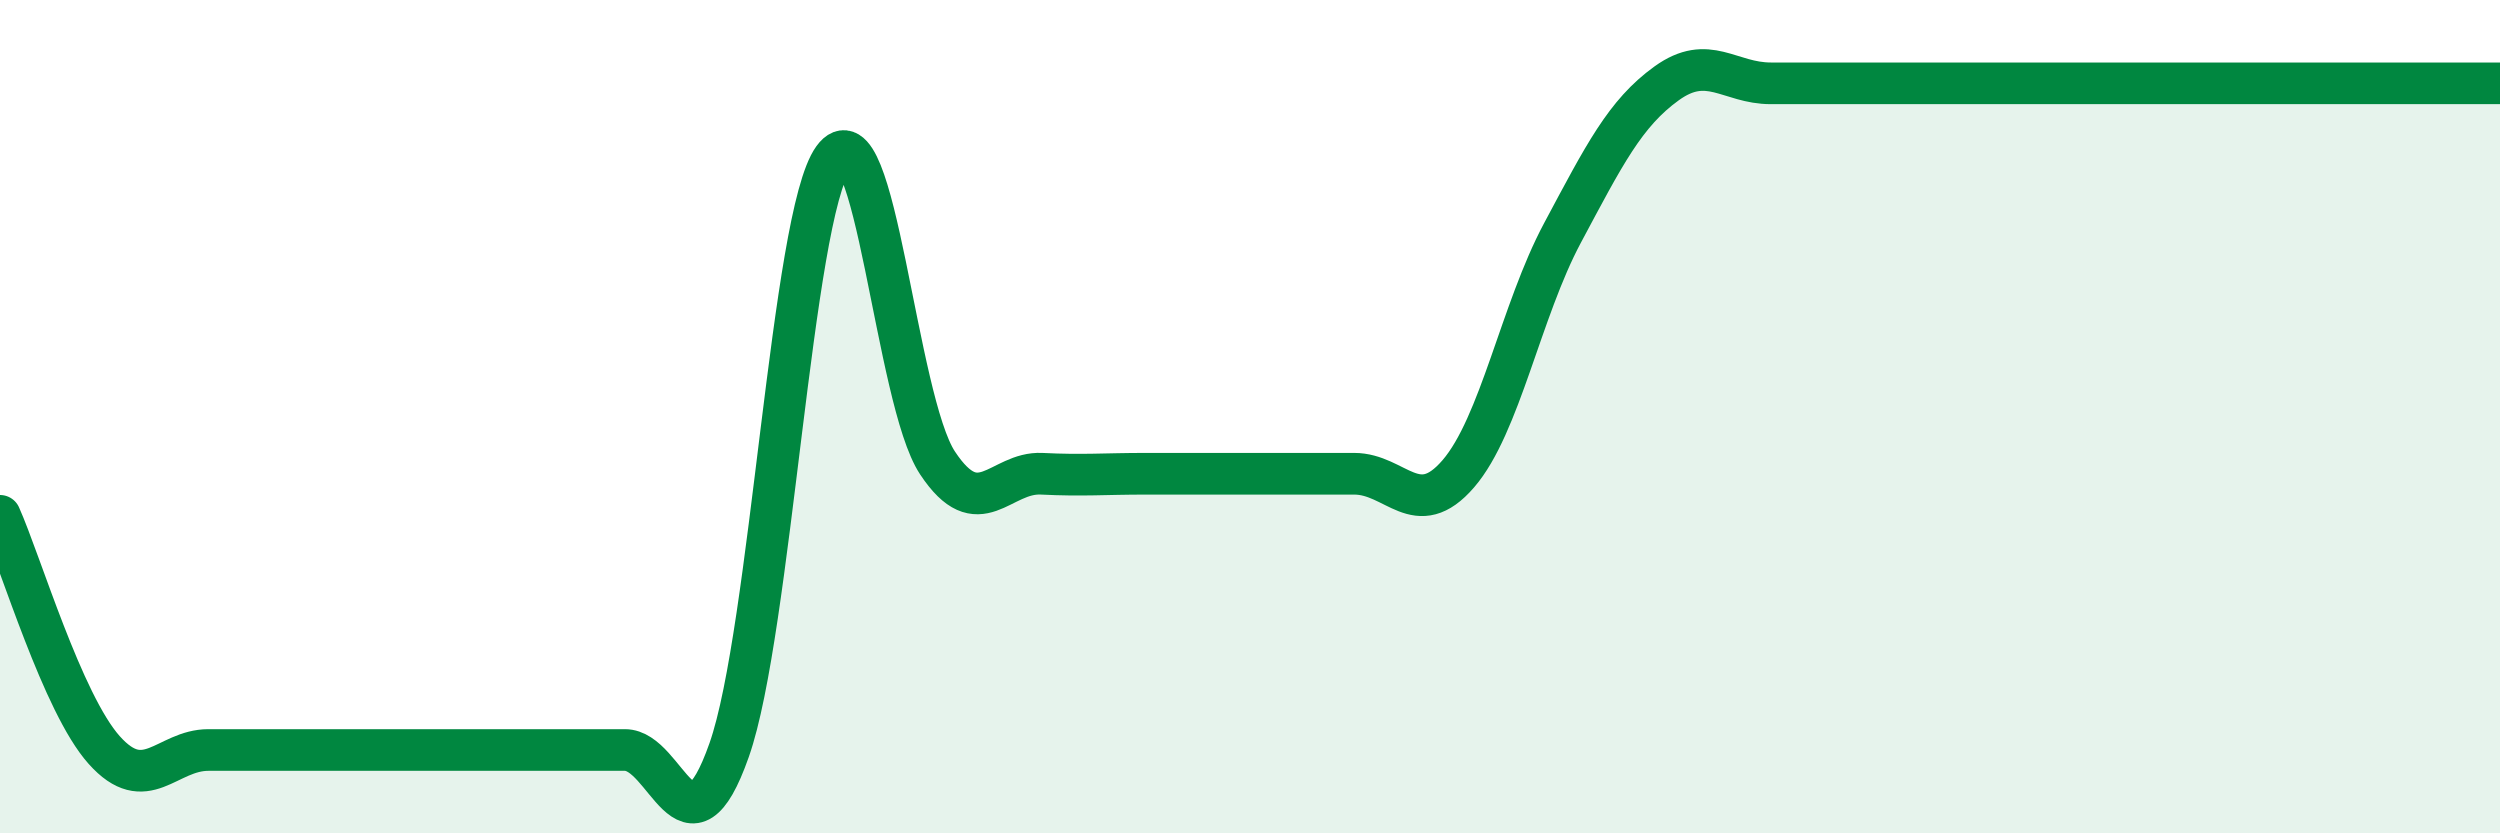
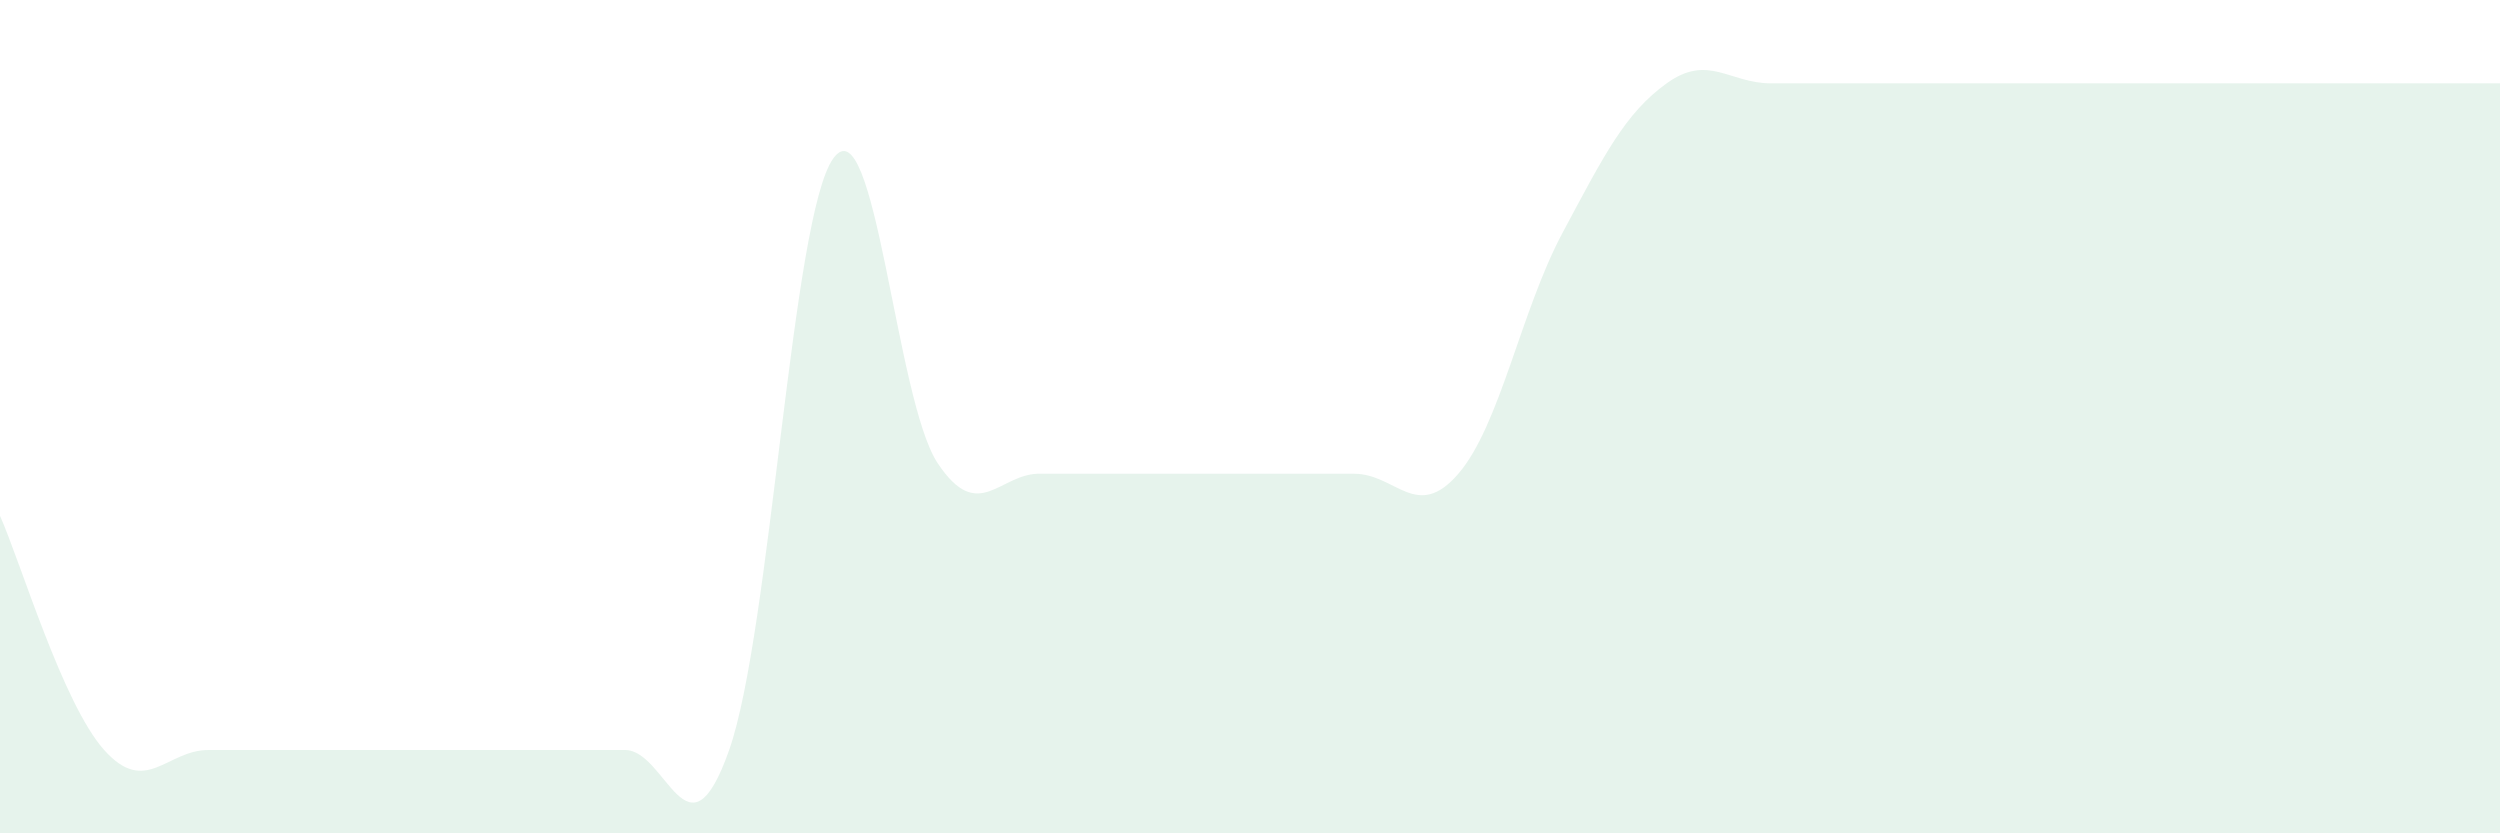
<svg xmlns="http://www.w3.org/2000/svg" width="60" height="20" viewBox="0 0 60 20">
-   <path d="M 0,12.38 C 0.5,13.5 1.5,16.88 2.5,18 C 3.5,19.12 4,18 5,18 C 6,18 6.5,18 7.5,18 C 8.5,18 9,18 10,18 C 11,18 11.5,18 12.5,18 C 13.5,18 14,18 15,18 C 16,18 16.5,20.84 17.5,18 C 18.5,15.16 19,5.18 20,3.8 C 21,2.42 21.5,9.6 22.5,11.11 C 23.5,12.62 24,11.32 25,11.37 C 26,11.42 26.5,11.37 27.5,11.37 C 28.5,11.37 29,11.37 30,11.37 C 31,11.37 31.5,11.37 32.5,11.37 C 33.5,11.37 34,12.53 35,11.37 C 36,10.21 36.5,7.46 37.5,5.59 C 38.5,3.72 39,2.72 40,2 C 41,1.28 41.5,2 42.5,2 C 43.5,2 44,2 45,2 C 46,2 46.5,2 47.5,2 C 48.5,2 49,2 50,2 C 51,2 51.5,2 52.5,2 C 53.5,2 53.5,2 55,2 C 56.5,2 59,2 60,2L60 20L0 20Z" fill="#008740" opacity="0.1" stroke-linecap="round" stroke-linejoin="round" />
-   <path d="M 0,12.38 C 0.5,13.5 1.5,16.88 2.5,18 C 3.5,19.12 4,18 5,18 C 6,18 6.5,18 7.5,18 C 8.5,18 9,18 10,18 C 11,18 11.5,18 12.5,18 C 13.5,18 14,18 15,18 C 16,18 16.5,20.84 17.5,18 C 18.5,15.16 19,5.18 20,3.8 C 21,2.42 21.5,9.6 22.5,11.11 C 23.5,12.62 24,11.32 25,11.37 C 26,11.42 26.5,11.37 27.5,11.37 C 28.5,11.37 29,11.37 30,11.37 C 31,11.37 31.5,11.37 32.5,11.37 C 33.5,11.37 34,12.53 35,11.37 C 36,10.21 36.5,7.46 37.5,5.59 C 38.5,3.72 39,2.72 40,2 C 41,1.28 41.5,2 42.5,2 C 43.5,2 44,2 45,2 C 46,2 46.5,2 47.5,2 C 48.5,2 49,2 50,2 C 51,2 51.5,2 52.5,2 C 53.5,2 53.5,2 55,2 C 56.5,2 59,2 60,2" stroke="#008740" stroke-width="1" fill="none" stroke-linecap="round" stroke-linejoin="round" />
+   <path d="M 0,12.38 C 0.5,13.5 1.5,16.88 2.5,18 C 3.5,19.12 4,18 5,18 C 6,18 6.5,18 7.5,18 C 8.5,18 9,18 10,18 C 11,18 11.5,18 12.5,18 C 13.5,18 14,18 15,18 C 16,18 16.5,20.84 17.5,18 C 18.5,15.16 19,5.18 20,3.8 C 21,2.42 21.5,9.6 22.5,11.11 C 23.5,12.62 24,11.32 25,11.37 C 28.5,11.37 29,11.37 30,11.37 C 31,11.37 31.5,11.37 32.5,11.37 C 33.5,11.37 34,12.53 35,11.37 C 36,10.21 36.5,7.46 37.5,5.59 C 38.5,3.72 39,2.72 40,2 C 41,1.28 41.5,2 42.5,2 C 43.5,2 44,2 45,2 C 46,2 46.5,2 47.5,2 C 48.5,2 49,2 50,2 C 51,2 51.5,2 52.5,2 C 53.5,2 53.5,2 55,2 C 56.5,2 59,2 60,2L60 20L0 20Z" fill="#008740" opacity="0.1" stroke-linecap="round" stroke-linejoin="round" />
</svg>